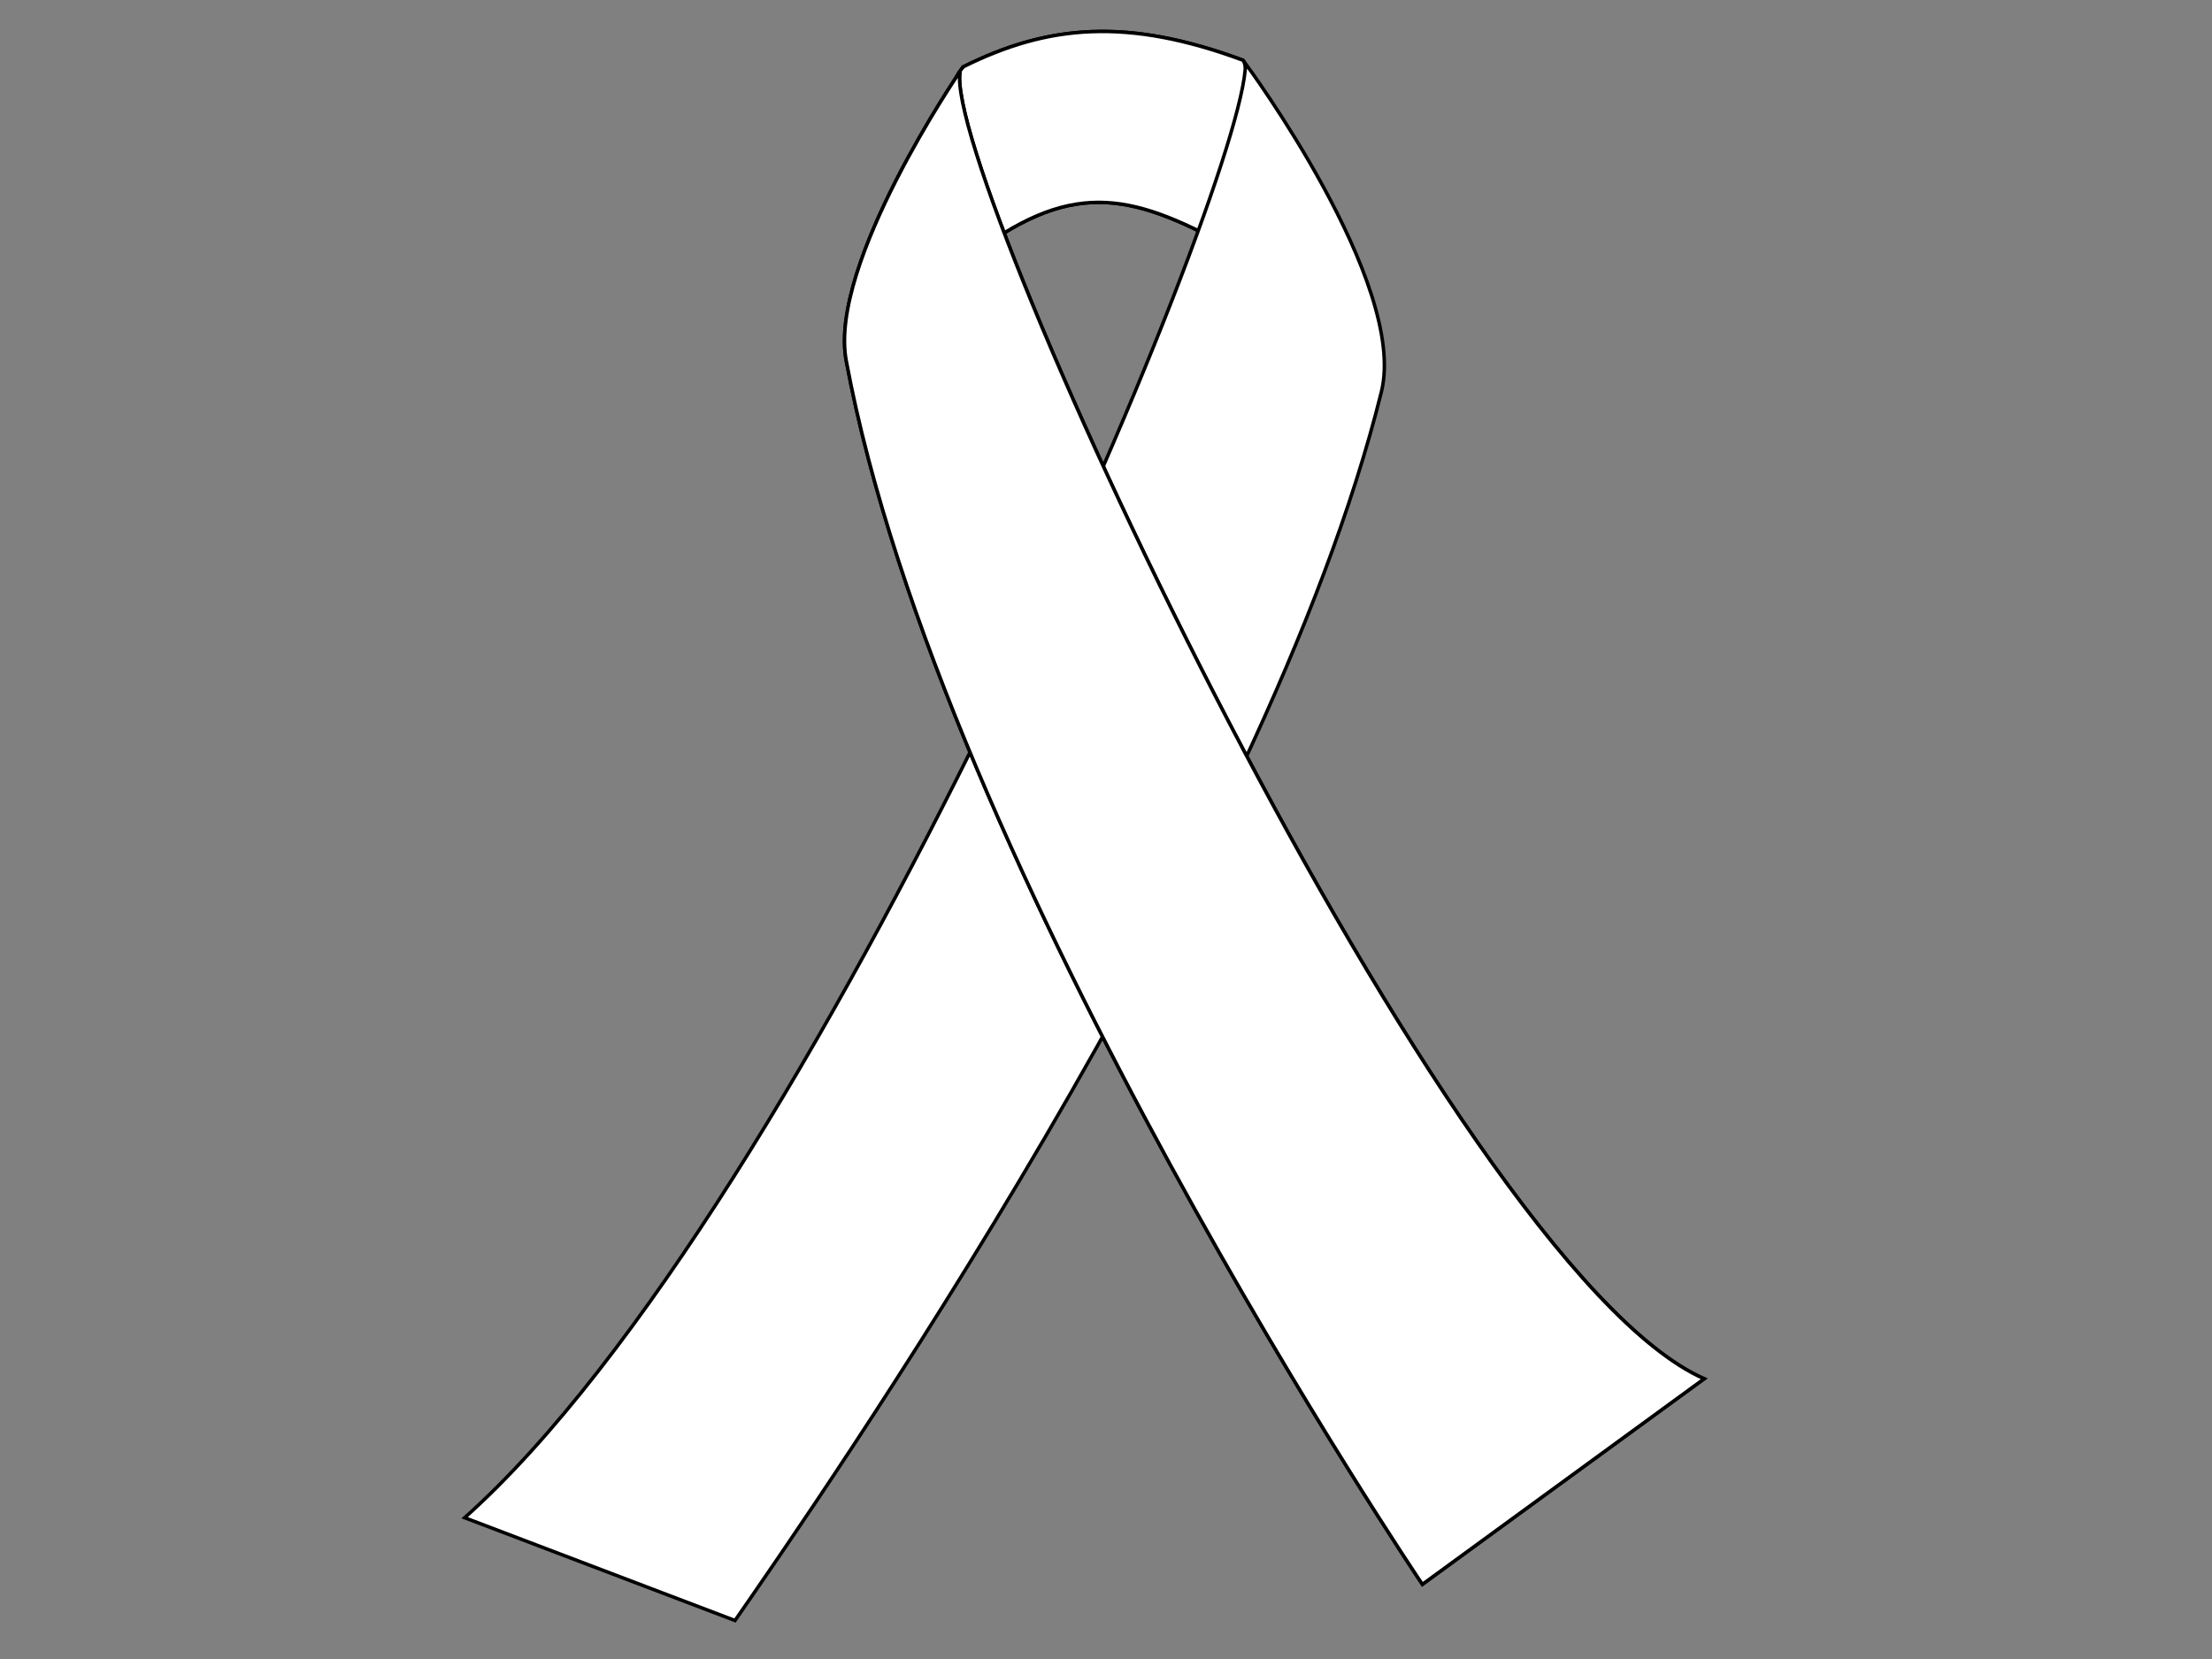
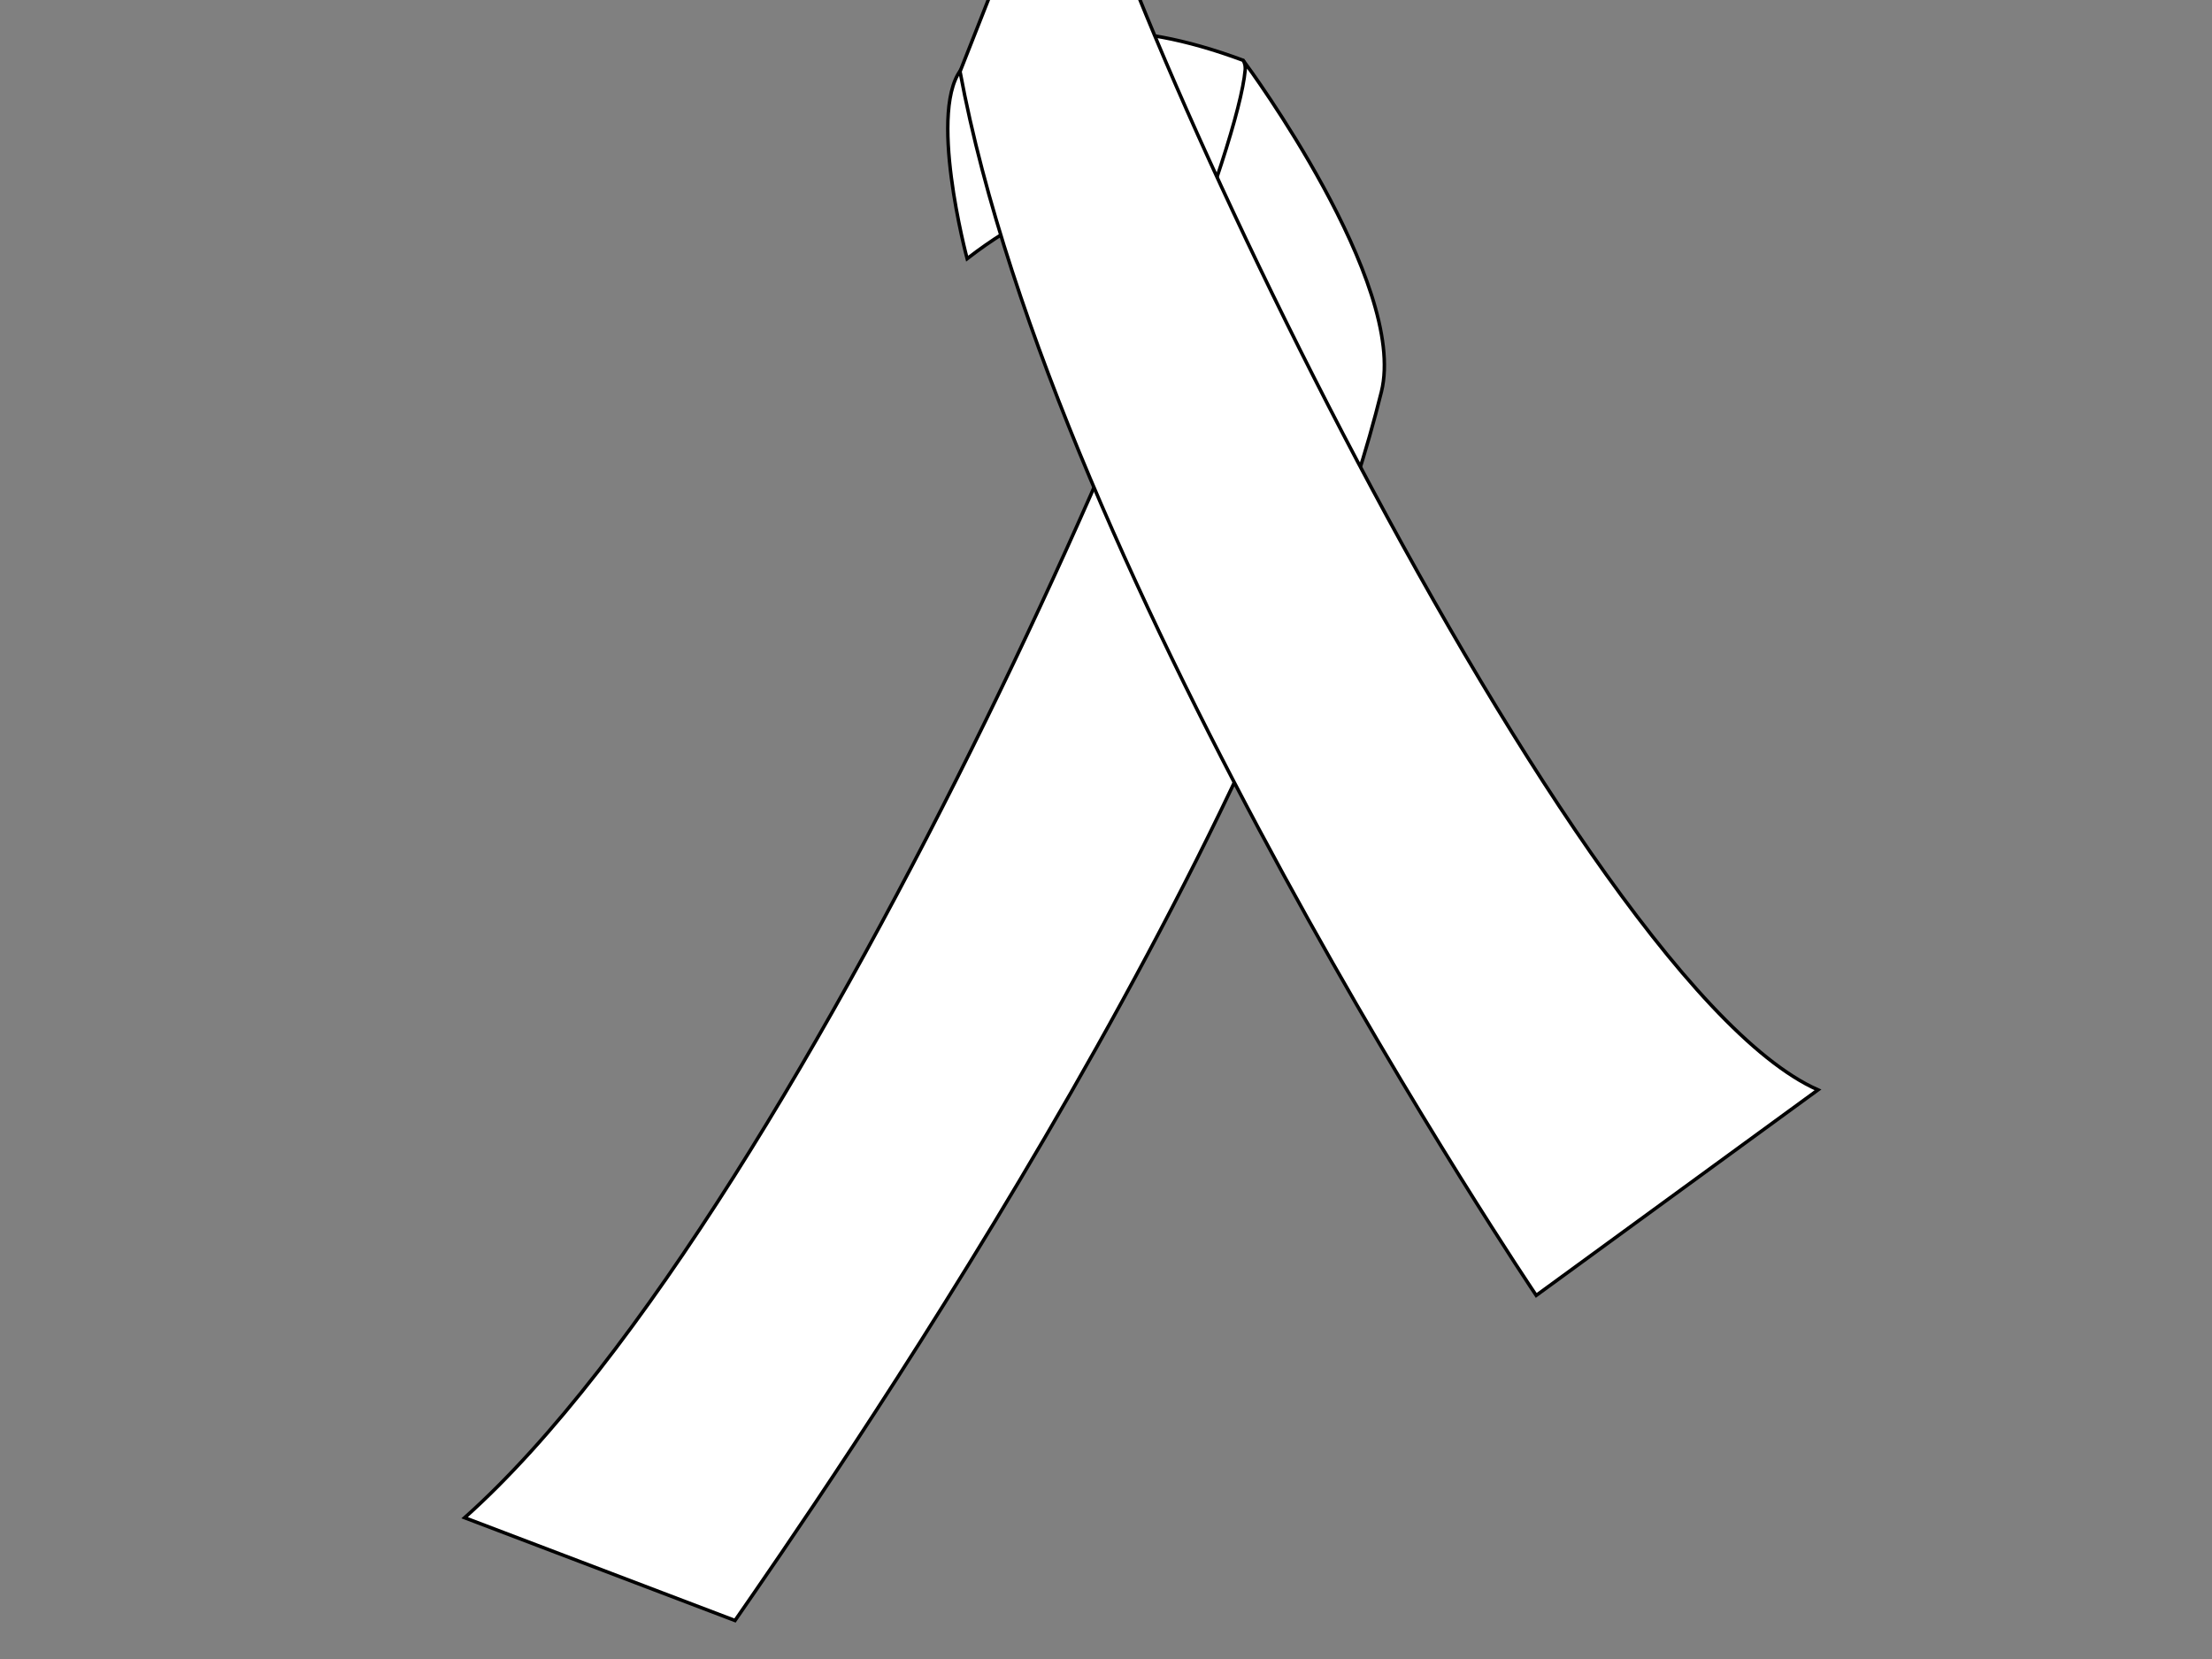
<svg xmlns="http://www.w3.org/2000/svg" width="640" height="480">
  <rect width="100%" height="100%" fill="#808080" stroke="none" />
  <title>ribbon for cancer</title>
  <g>
    <title>Layer 1</title>
    <g transform="rotate(0.311, 314.727, 239.246)" id="layer1">
-       <path fill="#ffffff" stroke="#000000" stroke-width="1px" id="path2822-3" d="m277.614,19.477c24.316,-12.244 47.248,-14.516 80.806,-2.291c3.92,4.696 -3.445,54.113 -3.445,54.113c-29.563,-15.985 -46.482,-19.304 -76.045,3.734c0,0 -12.131,-44.269 -1.315,-55.555z" />
      <path fill="#ffffff" stroke="#000000" stroke-width="1px" id="path2822" d="m277.614,19.477c24.316,-12.244 47.248,-14.516 80.806,-2.291c3.92,4.696 -3.445,54.113 -3.445,54.113c-29.563,-15.985 -46.482,-19.304 -76.045,3.734c0,0 -12.131,-44.269 -1.315,-55.555z" />
      <path fill="#ffffff" stroke="#000000" stroke-width="1px" id="path2818" d="m135.523,440.098c100.464,-90.567 223.647,-385.977 223.647,-421.944c0,0 47.409,63.414 39.826,94.751c-32.667,134.996 -161.951,322.663 -185.087,356.509l-78.386,-29.316z" />
-       <path fill="#ffffff" stroke="#000000" stroke-width="1px" id="path2820" d="m276.585,20.902c0,0 -37.825,55.873 -32.483,83.772c28.281,147.705 168.63,353.189 168.63,353.189l81.196,-59.906c-74.58,-32.453 -222.42,-346.46 -217.343,-377.055l0,0l0,0z" />
-       <path fill="#ffffff" stroke="#000000" stroke-width="1px" id="path2820-0" d="m276.585,20.902c0,0 -37.825,55.873 -32.483,83.772c28.281,147.705 168.63,353.189 168.63,353.189l81.196,-59.906c-74.58,-32.453 -222.42,-346.46 -217.343,-377.055l0,0l0,0z" />
+       <path fill="#ffffff" stroke="#000000" stroke-width="1px" id="path2820-0" d="m276.585,20.902c28.281,147.705 168.63,353.189 168.63,353.189l81.196,-59.906c-74.58,-32.453 -222.42,-346.46 -217.343,-377.055l0,0l0,0z" />
    </g>
  </g>
</svg>